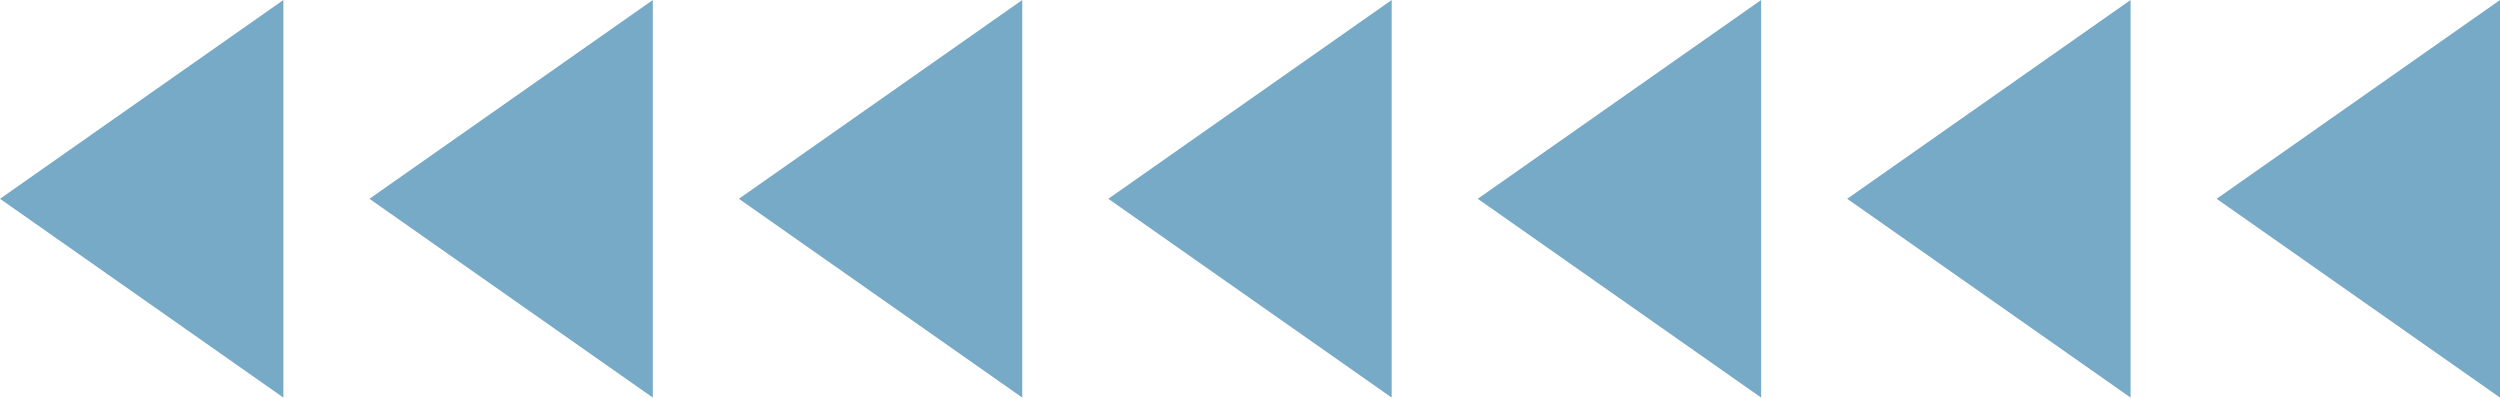
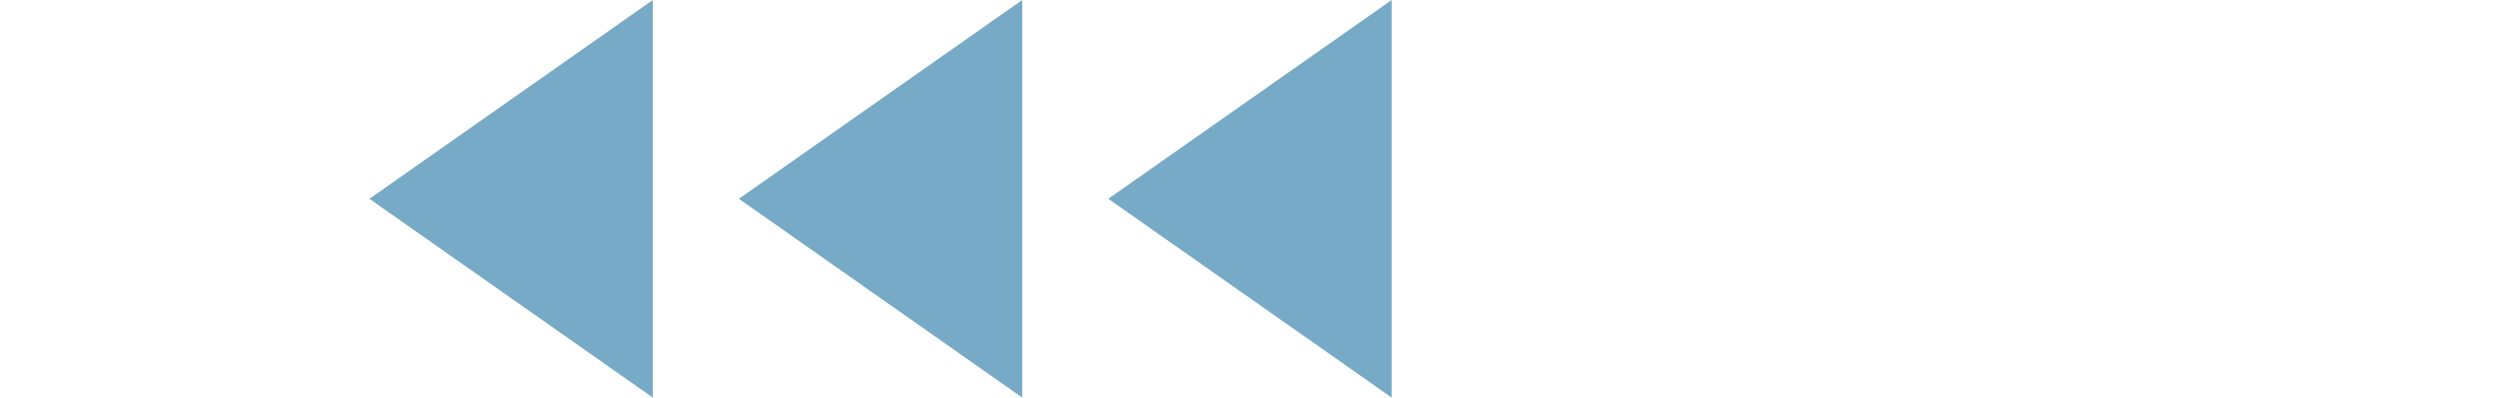
<svg xmlns="http://www.w3.org/2000/svg" viewBox="0 0 465.719 74.065" width="100%" style="vertical-align: middle; max-width: 100%; width: 100%;">
  <g>
    <g>
-       <polygon points="52.79 74.065 0 37.032 52.79 0 52.79 74.065" fill="rgb(119,170,198)">
-      </polygon>
      <polygon points="121.611 74.065 68.821 37.032 121.611 0 121.611 74.065" fill="rgb(119,170,198)">
     </polygon>
      <polygon points="190.433 74.065 137.643 37.032 190.433 0 190.433 74.065" fill="rgb(119,170,198)">
     </polygon>
      <polygon points="259.254 74.065 206.464 37.032 259.254 0 259.254 74.065" fill="rgb(119,170,198)">
     </polygon>
-       <polygon points="328.076 74.065 275.286 37.032 328.076 0 328.076 74.065" fill="rgb(119,170,198)">
-      </polygon>
-       <polygon points="396.897 74.065 344.107 37.032 396.897 0 396.897 74.065" fill="rgb(119,170,198)">
-      </polygon>
-       <polygon points="465.719 74.065 412.929 37.032 465.719 0 465.719 74.065" fill="rgb(119,170,198)">
-      </polygon>
    </g>
  </g>
</svg>